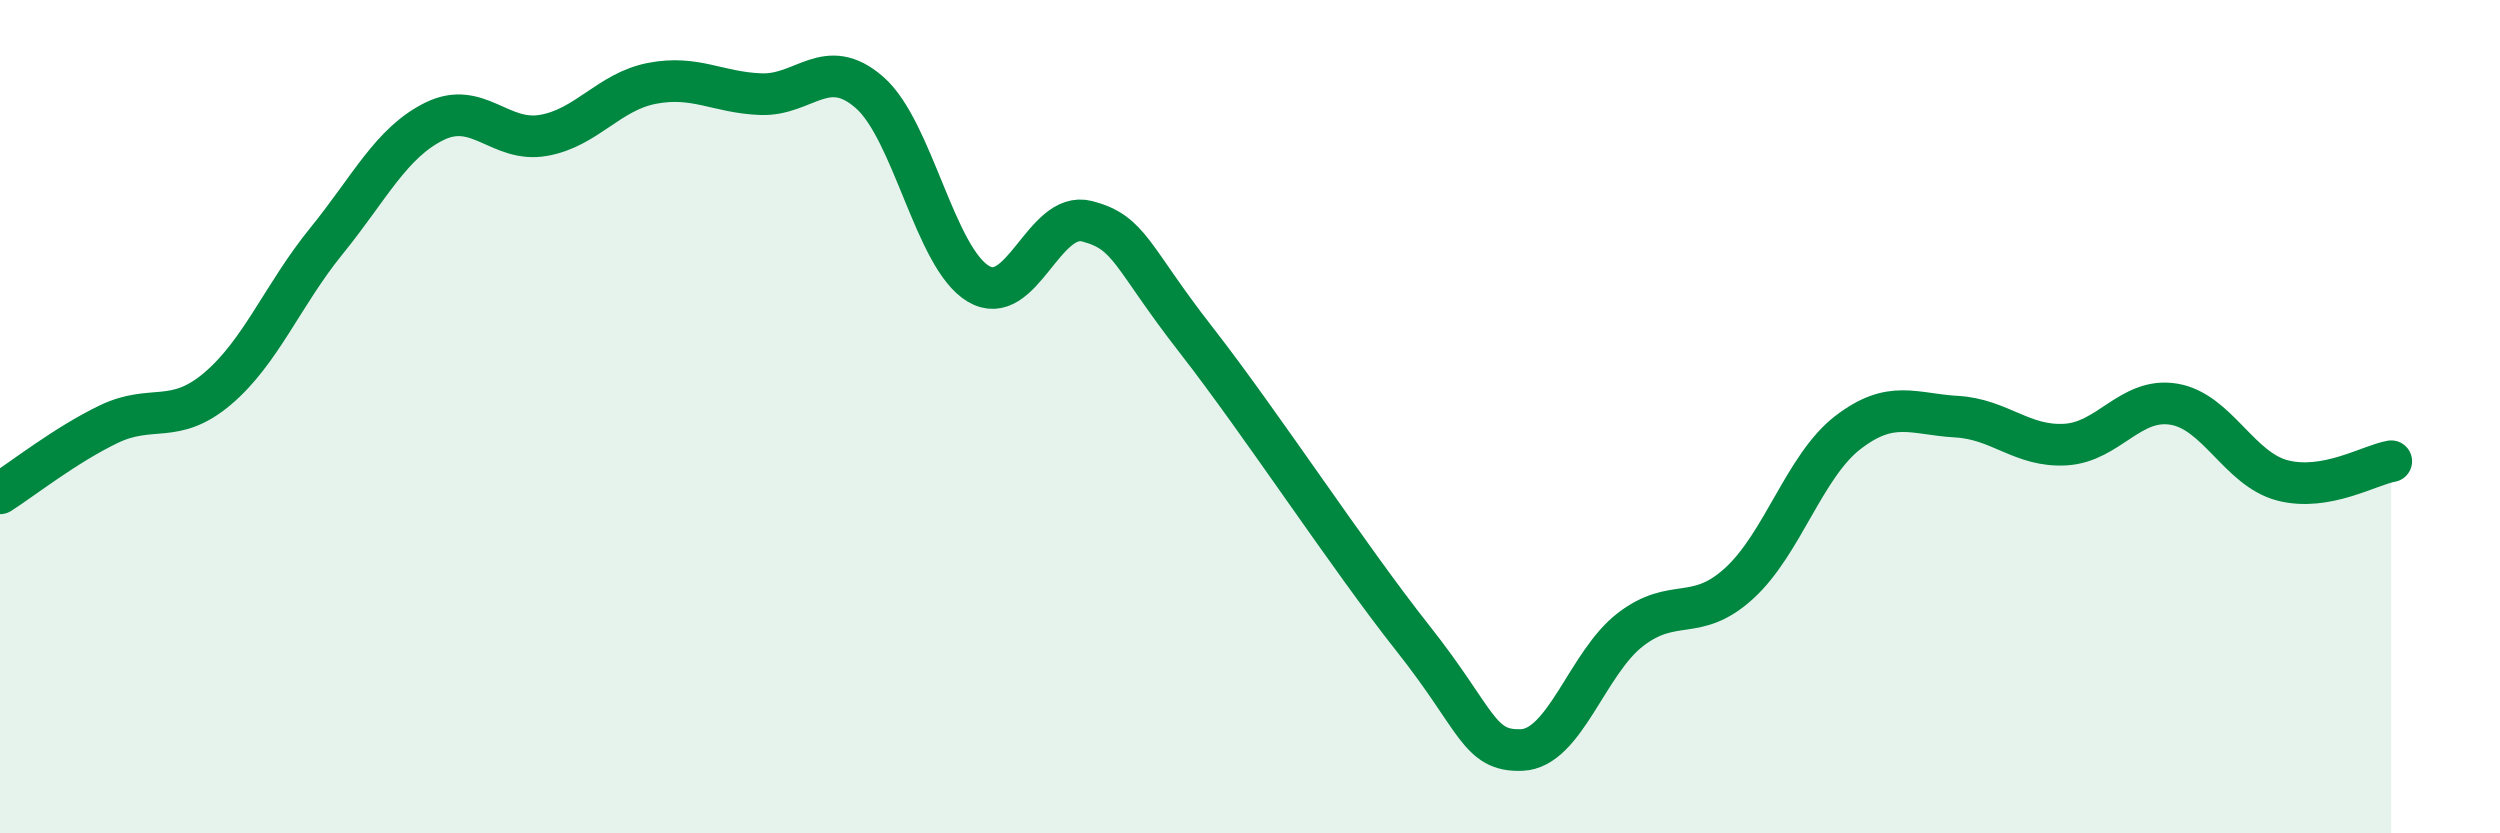
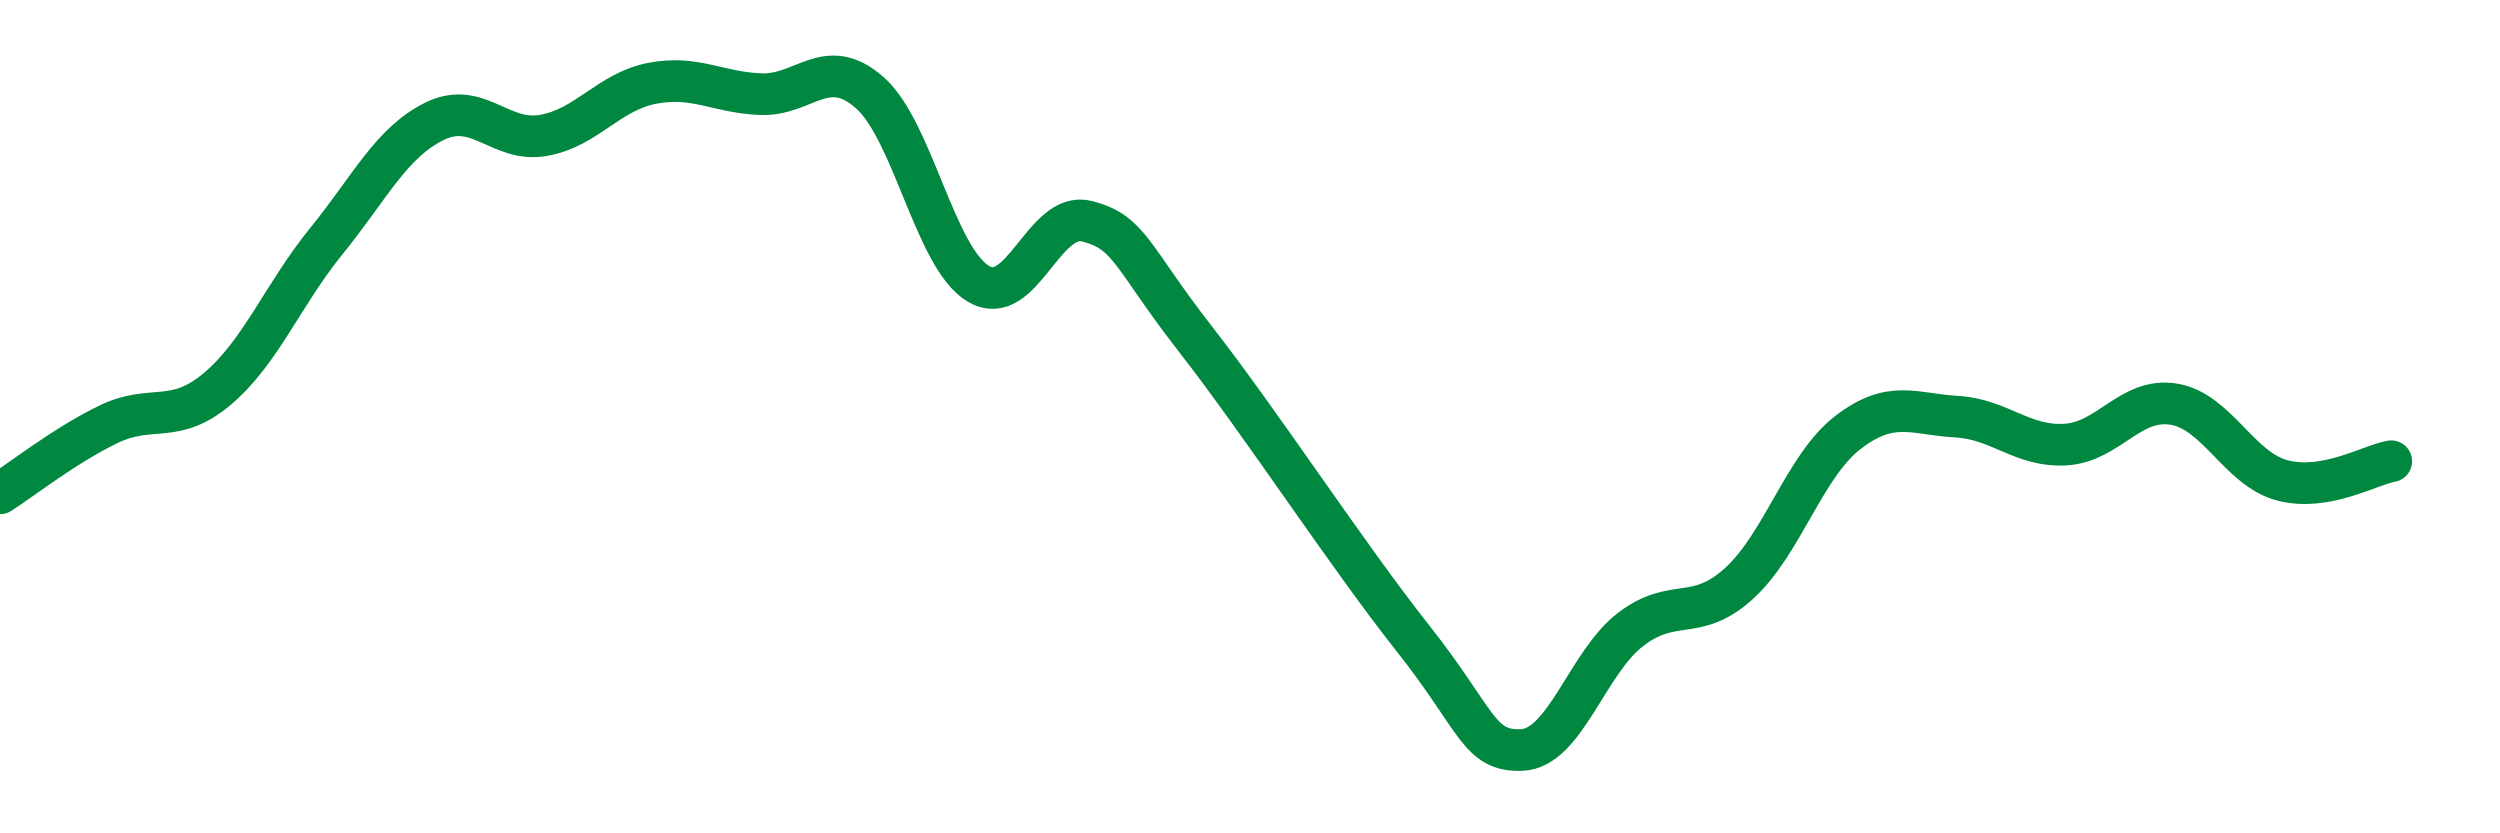
<svg xmlns="http://www.w3.org/2000/svg" width="60" height="20" viewBox="0 0 60 20">
-   <path d="M 0,11.84 C 0.52,11.51 1.57,10.68 2.61,10.18 C 3.65,9.68 4.18,10.21 5.22,9.33 C 6.26,8.45 6.79,7.07 7.83,5.79 C 8.87,4.51 9.39,3.42 10.43,2.91 C 11.47,2.4 12,3.43 13.04,3.25 C 14.08,3.07 14.61,2.2 15.65,2 C 16.69,1.8 17.22,2.22 18.26,2.26 C 19.3,2.3 19.83,1.31 20.87,2.22 C 21.91,3.13 22.44,6.19 23.48,6.81 C 24.52,7.43 25.05,5.04 26.09,5.31 C 27.13,5.58 27.14,6.15 28.7,8.15 C 30.26,10.15 32.35,13.35 33.91,15.32 C 35.47,17.29 35.48,18.04 36.52,18 C 37.56,17.96 38.09,15.91 39.13,15.11 C 40.17,14.31 40.7,14.95 41.74,14 C 42.78,13.05 43.31,11.18 44.35,10.38 C 45.39,9.58 45.92,9.94 46.96,10 C 48,10.06 48.53,10.73 49.57,10.67 C 50.61,10.61 51.13,9.53 52.17,9.7 C 53.21,9.87 53.74,11.26 54.78,11.53 C 55.82,11.8 56.87,11.16 57.39,11.07L57.39 20L0 20Z" fill="#008740" opacity="0.1" stroke-linecap="round" stroke-linejoin="round" />
  <path d="M 0,11.84 C 0.52,11.51 1.57,10.68 2.61,10.18 C 3.65,9.68 4.18,10.21 5.22,9.33 C 6.26,8.45 6.79,7.07 7.83,5.79 C 8.87,4.51 9.39,3.42 10.43,2.91 C 11.47,2.4 12,3.43 13.04,3.25 C 14.08,3.07 14.61,2.2 15.65,2 C 16.69,1.8 17.22,2.22 18.26,2.26 C 19.3,2.3 19.83,1.31 20.87,2.22 C 21.91,3.13 22.44,6.19 23.48,6.81 C 24.52,7.43 25.05,5.04 26.09,5.31 C 27.13,5.58 27.14,6.15 28.7,8.15 C 30.26,10.15 32.35,13.35 33.91,15.32 C 35.47,17.29 35.48,18.04 36.52,18 C 37.56,17.96 38.09,15.91 39.13,15.11 C 40.17,14.31 40.7,14.95 41.74,14 C 42.78,13.05 43.31,11.18 44.35,10.38 C 45.39,9.58 45.92,9.94 46.96,10 C 48,10.06 48.53,10.73 49.57,10.67 C 50.61,10.61 51.13,9.53 52.17,9.7 C 53.21,9.87 53.74,11.26 54.78,11.53 C 55.82,11.8 56.87,11.16 57.39,11.07" stroke="#008740" stroke-width="1" fill="none" stroke-linecap="round" stroke-linejoin="round" />
</svg>